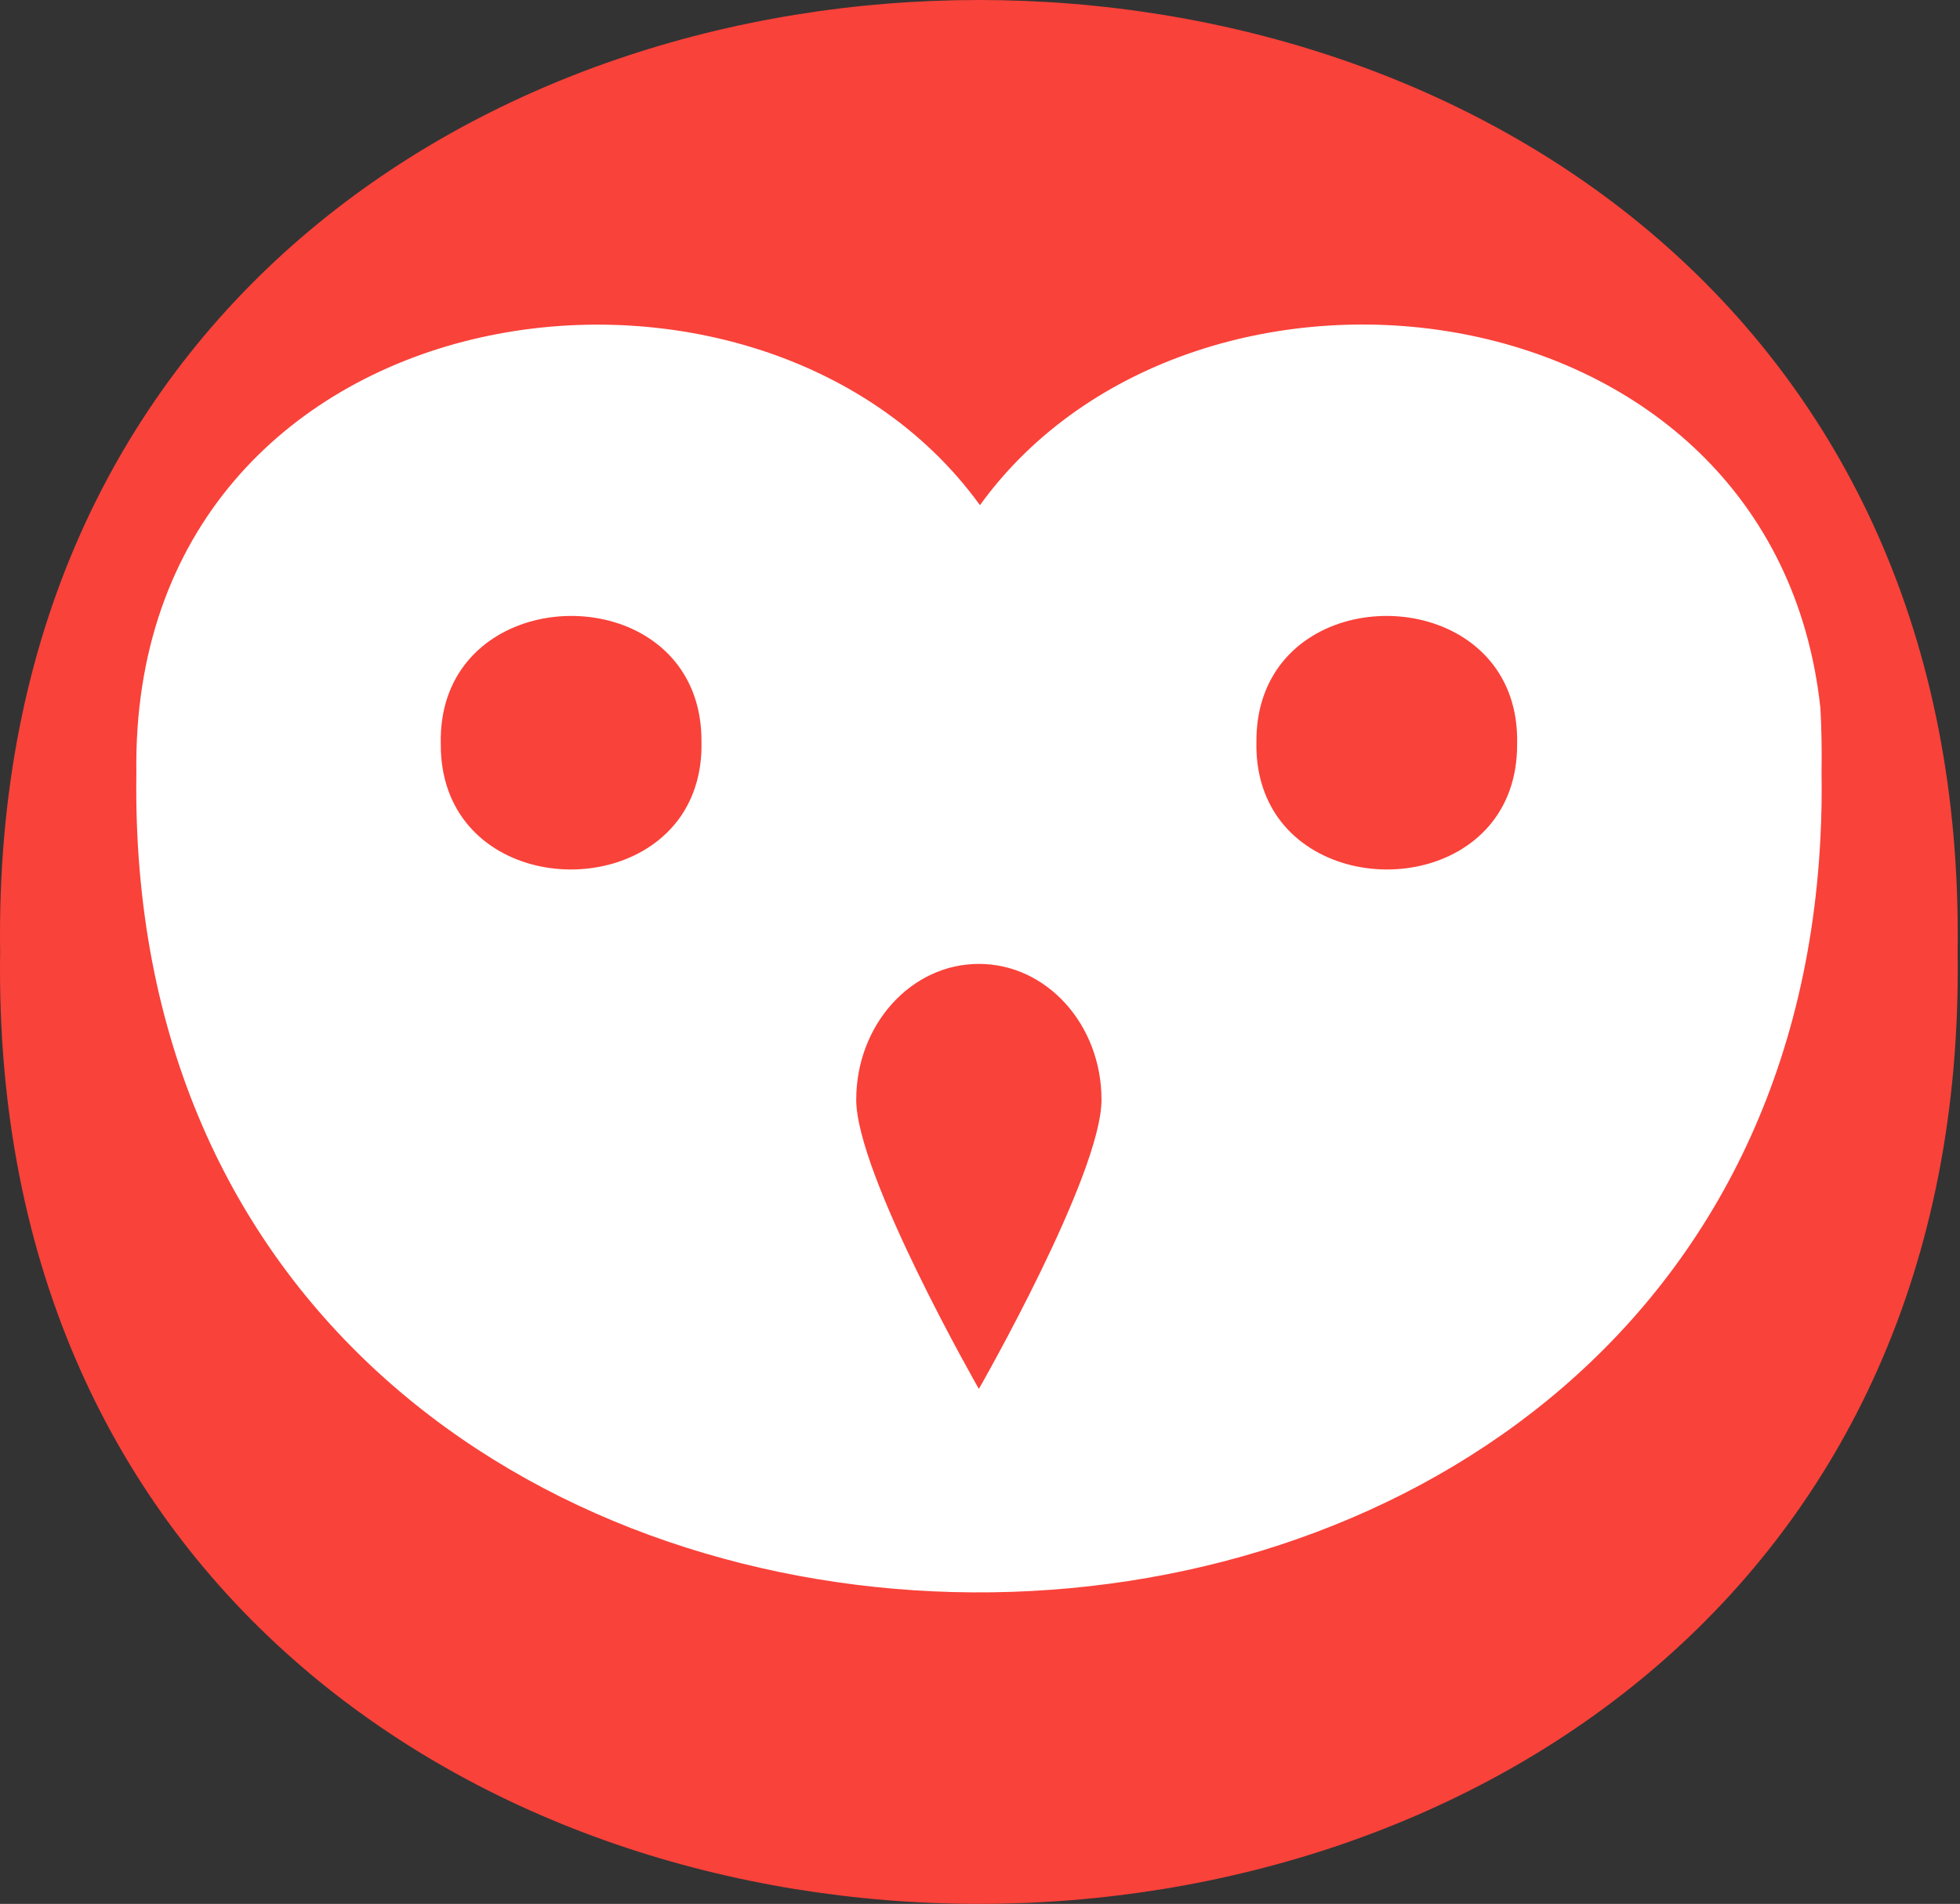
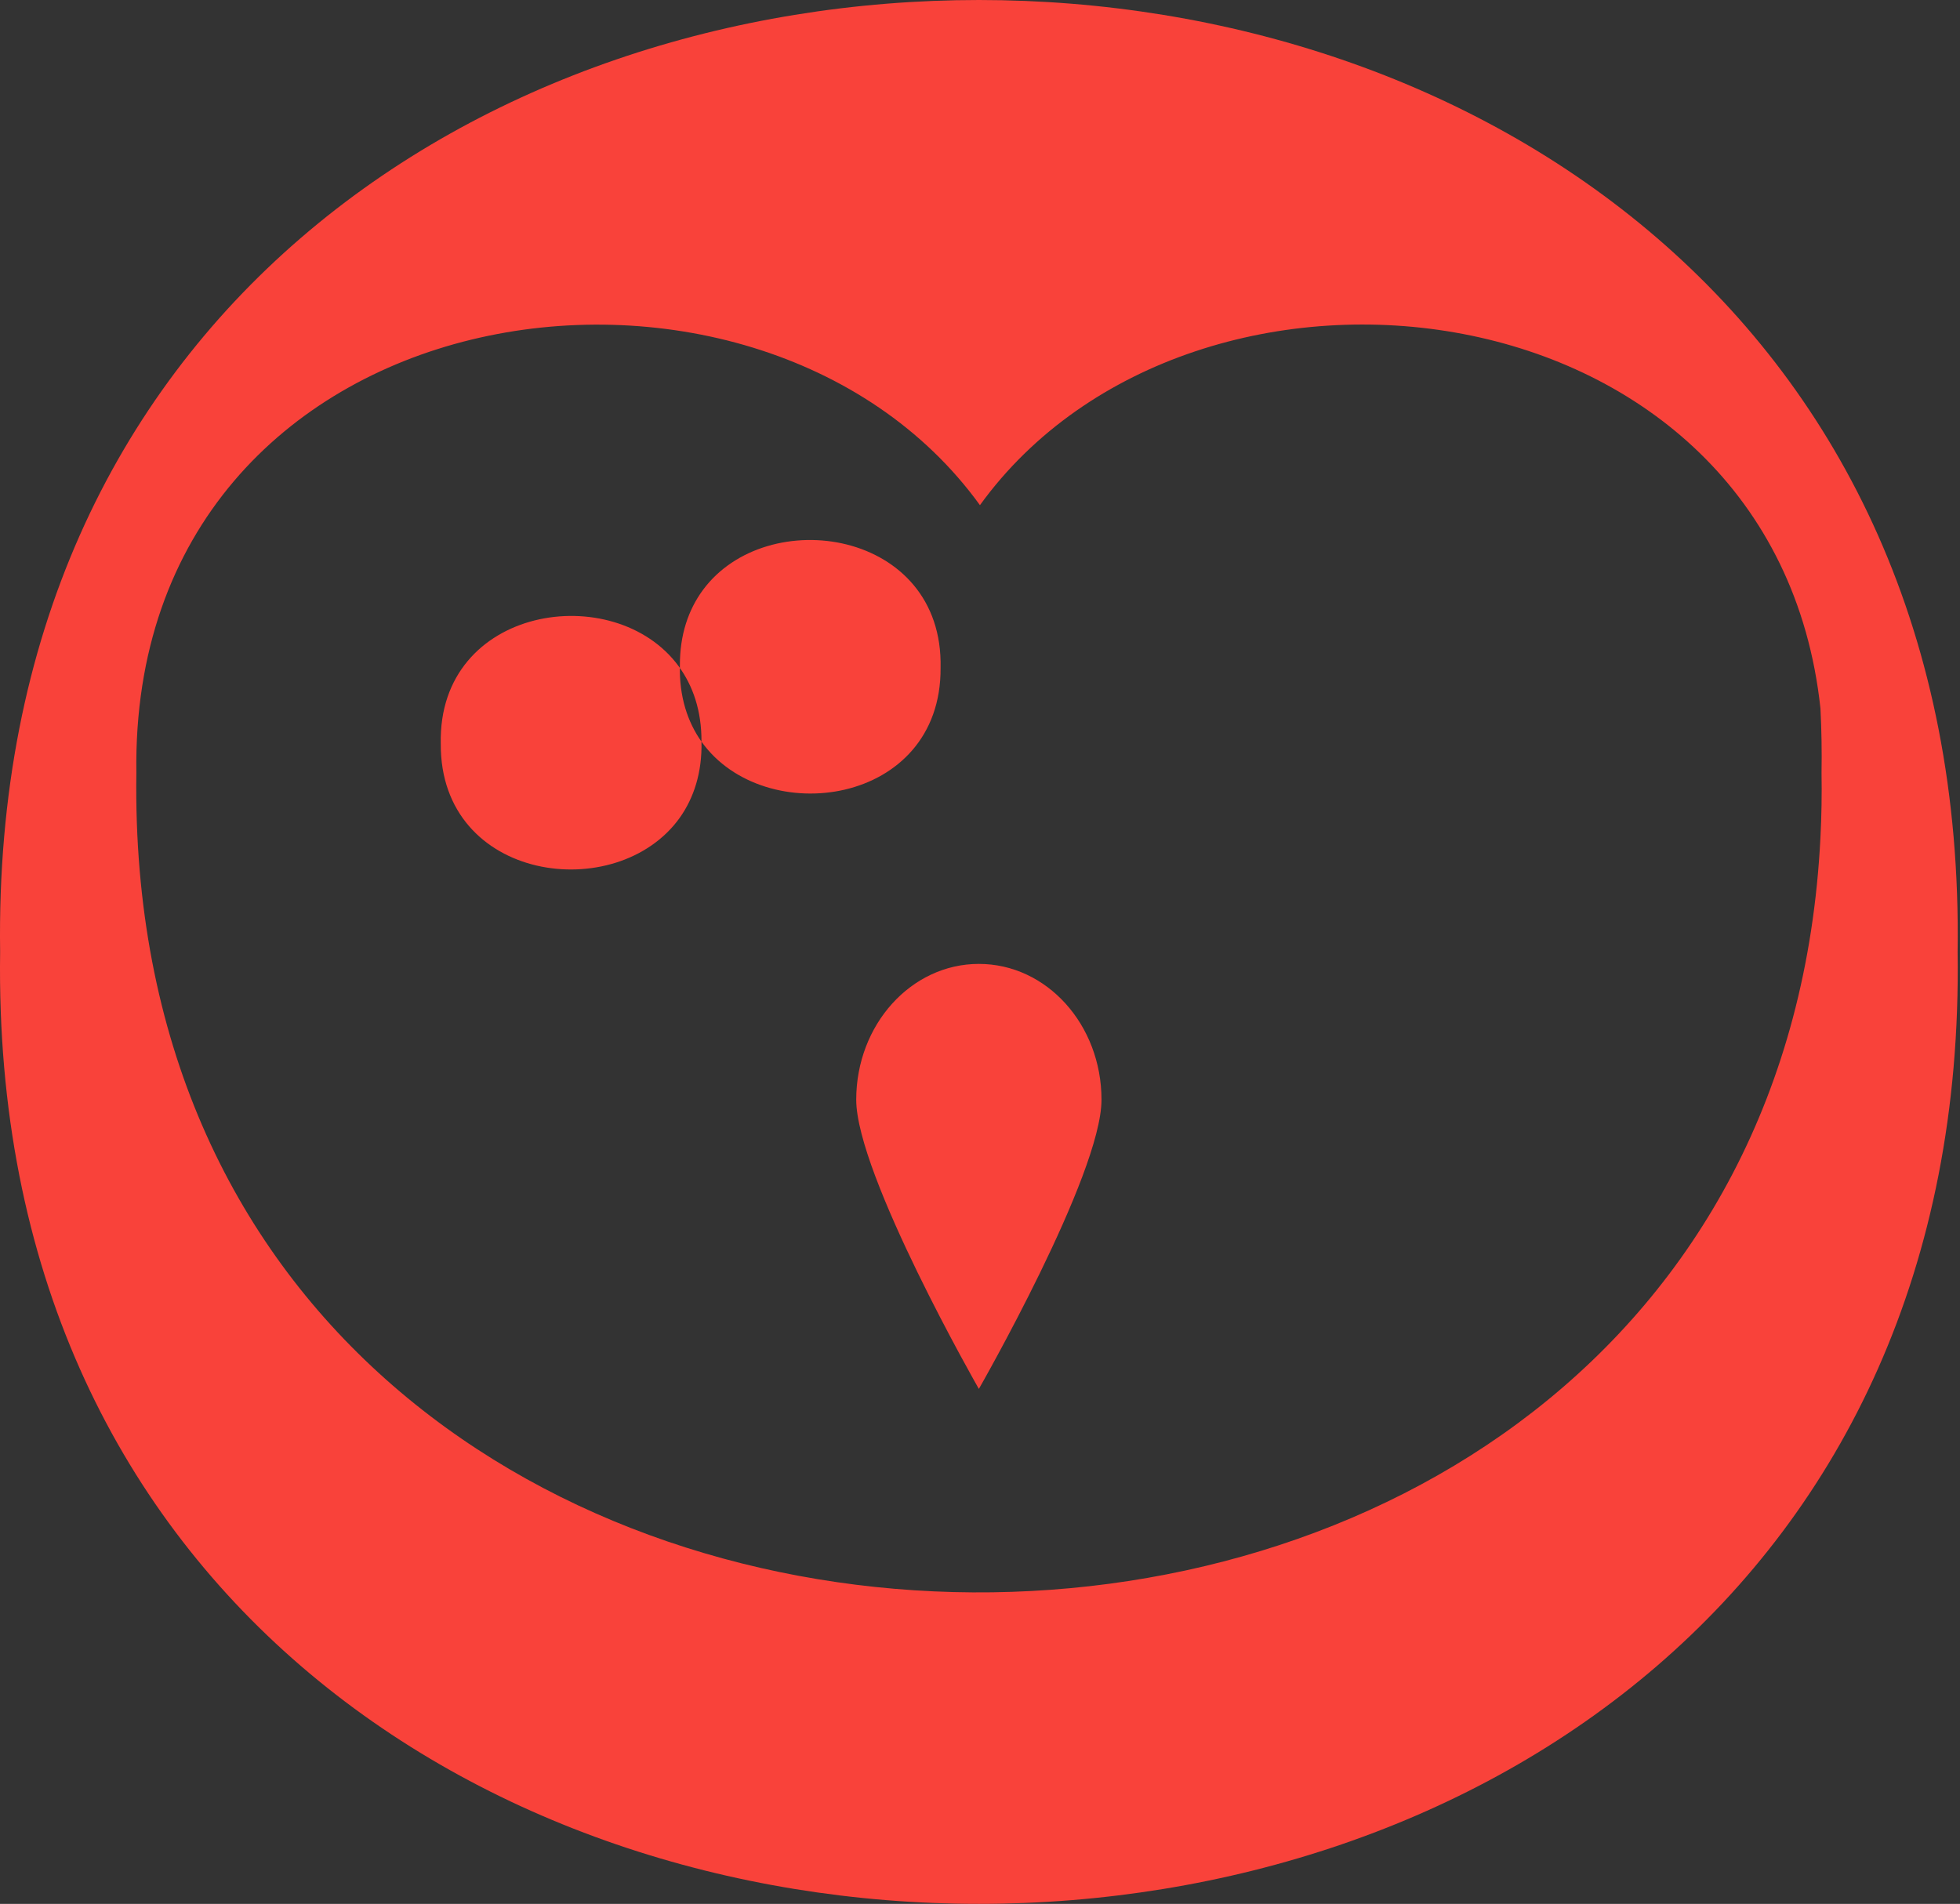
<svg xmlns="http://www.w3.org/2000/svg" width="527" height="512" fill="none">
  <rect width="100%" height="100%" fill="#333333" stroke="none" />
-   <ellipse cx="265.414" cy="245.343" fill="#fff" rx="247.573" ry="209.657" />
-   <path fill="#F9423A" fill-rule="evenodd" d="M.034 256c-4.975 341.333 531.348 341.333 526.324 0C531.382-85.333-4.941-85.333.034 256Zm489.738-48.128c.098 5.851 0 11.654-.293 17.31-13.804 276.383-457.008 270.629-452.813-17.31-1.903-131.365 166.53-155.404 226.821-72.021 57.559-79.58 213.554-61.392 225.992 54.662.293 5.705.391 11.459.293 17.359ZM263.195 373.516s32.974-57.588 32.974-77.775c0-20.188-14.731-36.523-32.974-36.523-18.243 0-32.975 16.384-32.975 36.523 0 20.138 32.975 77.775 32.975 77.775Zm-74.584-174.071c.193 8.286-2.05 15.109-5.805 20.422-16.877 23.699-64.534 17.311-64.291-19.846-.829-37.156 46.731-44.324 63.95-20.87 3.847 5.258 6.187 11.974 6.146 20.294Zm155.018 20.422c-3.755-5.313-5.999-12.136-5.805-20.422-.042-8.32 2.299-15.036 6.146-20.294 17.219-23.454 64.778-16.286 63.949 20.87.244 37.157-47.413 43.545-64.29 19.846Z" clip-rule="evenodd" />
+   <path fill="#F9423A" fill-rule="evenodd" d="M.034 256c-4.975 341.333 531.348 341.333 526.324 0C531.382-85.333-4.941-85.333.034 256Zm489.738-48.128c.098 5.851 0 11.654-.293 17.31-13.804 276.383-457.008 270.629-452.813-17.31-1.903-131.365 166.53-155.404 226.821-72.021 57.559-79.58 213.554-61.392 225.992 54.662.293 5.705.391 11.459.293 17.359ZM263.195 373.516s32.974-57.588 32.974-77.775c0-20.188-14.731-36.523-32.974-36.523-18.243 0-32.975 16.384-32.975 36.523 0 20.138 32.975 77.775 32.975 77.775Zm-74.584-174.071c.193 8.286-2.05 15.109-5.805 20.422-16.877 23.699-64.534 17.311-64.291-19.846-.829-37.156 46.731-44.324 63.95-20.87 3.847 5.258 6.187 11.974 6.146 20.294Zc-3.755-5.313-5.999-12.136-5.805-20.422-.042-8.32 2.299-15.036 6.146-20.294 17.219-23.454 64.778-16.286 63.949 20.87.244 37.157-47.413 43.545-64.29 19.846Z" clip-rule="evenodd" />
</svg>